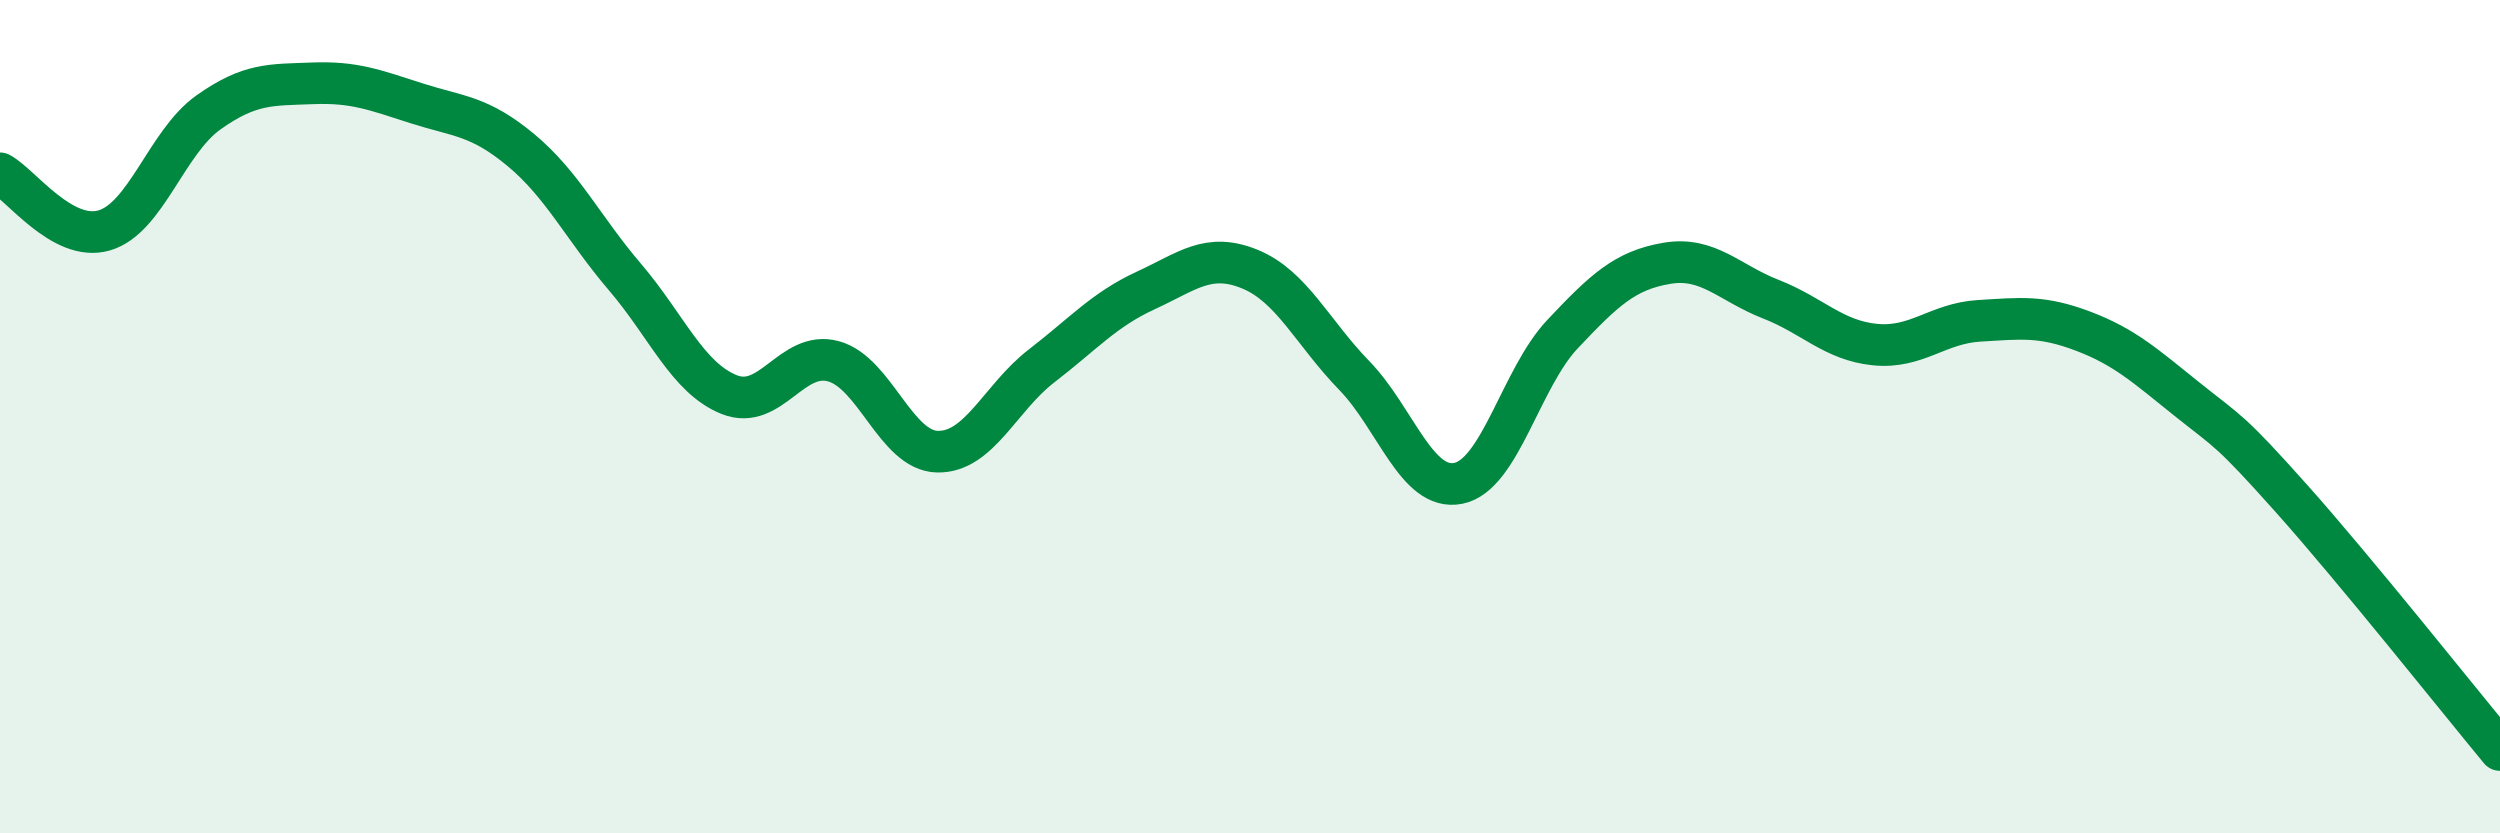
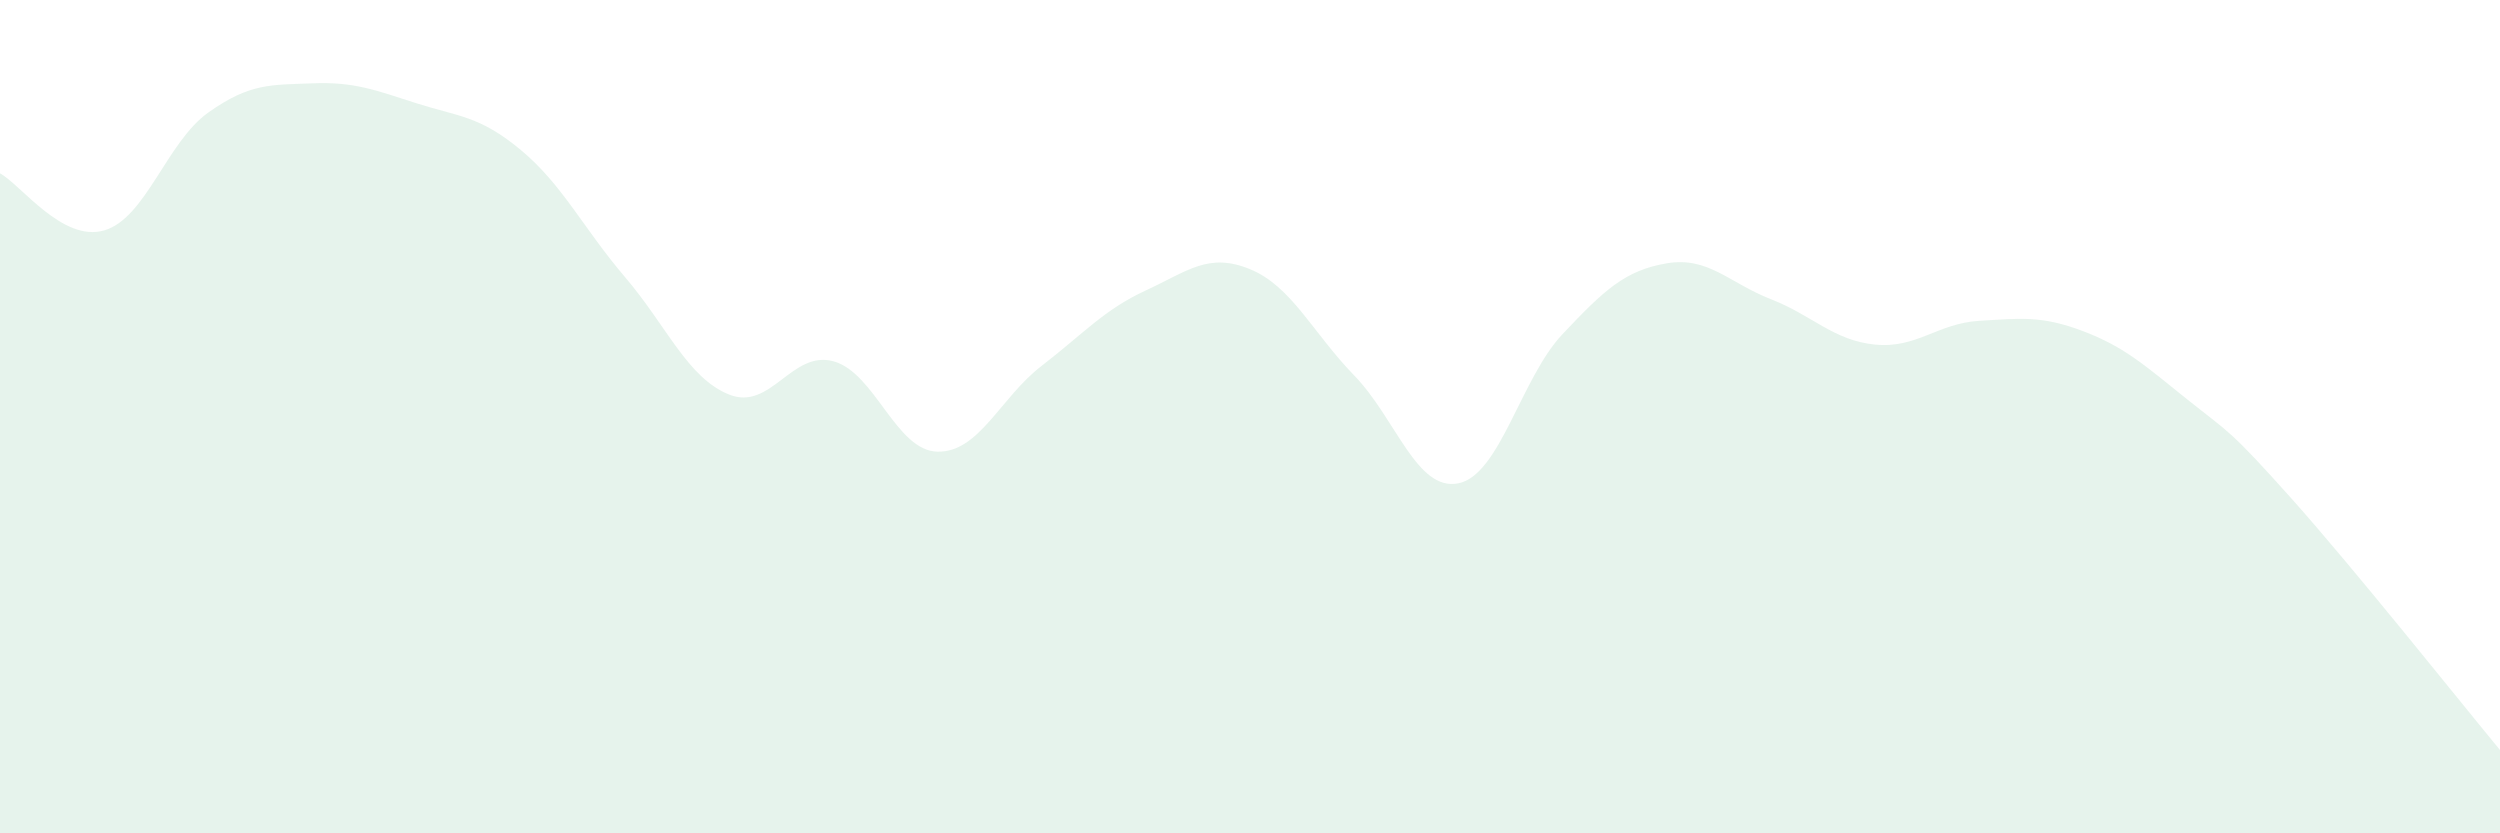
<svg xmlns="http://www.w3.org/2000/svg" width="60" height="20" viewBox="0 0 60 20">
  <path d="M 0,4.16 C 0.5,4.43 1.5,5.82 2.5,5.53 C 3.5,5.24 4,3.41 5,2.7 C 6,1.99 6.5,2.04 7.5,2 C 8.5,1.96 9,2.16 10,2.48 C 11,2.8 11.5,2.77 12.5,3.6 C 13.5,4.43 14,5.48 15,6.65 C 16,7.82 16.5,9.07 17.5,9.47 C 18.5,9.87 19,8.4 20,8.67 C 21,8.94 21.5,10.82 22.5,10.84 C 23.5,10.86 24,9.55 25,8.78 C 26,8.01 26.5,7.43 27.5,6.97 C 28.5,6.51 29,6.05 30,6.46 C 31,6.87 31.5,7.98 32.5,9.01 C 33.5,10.04 34,11.8 35,11.6 C 36,11.4 36.5,9.08 37.5,8.02 C 38.5,6.96 39,6.49 40,6.32 C 41,6.15 41.5,6.79 42.5,7.18 C 43.5,7.57 44,8.17 45,8.27 C 46,8.37 46.5,7.76 47.5,7.7 C 48.5,7.64 49,7.57 50,7.95 C 51,8.33 51.5,8.79 52.5,9.59 C 53.5,10.39 53.5,10.29 55,11.97 C 56.5,13.65 59,16.79 60,18L60 20L0 20Z" fill="#008740" opacity="0.1" stroke-linecap="round" stroke-linejoin="round" />
-   <path d="M 0,4.16 C 0.5,4.43 1.5,5.82 2.5,5.53 C 3.5,5.24 4,3.41 5,2.7 C 6,1.99 6.5,2.04 7.5,2 C 8.5,1.96 9,2.16 10,2.48 C 11,2.8 11.5,2.77 12.5,3.6 C 13.5,4.43 14,5.48 15,6.65 C 16,7.82 16.5,9.07 17.5,9.47 C 18.5,9.87 19,8.4 20,8.67 C 21,8.94 21.5,10.82 22.5,10.84 C 23.5,10.86 24,9.55 25,8.78 C 26,8.01 26.5,7.43 27.5,6.97 C 28.5,6.51 29,6.05 30,6.46 C 31,6.87 31.5,7.98 32.5,9.01 C 33.5,10.04 34,11.8 35,11.6 C 36,11.4 36.5,9.08 37.5,8.02 C 38.5,6.96 39,6.49 40,6.32 C 41,6.15 41.5,6.79 42.5,7.18 C 43.5,7.57 44,8.17 45,8.27 C 46,8.37 46.5,7.76 47.5,7.7 C 48.5,7.64 49,7.57 50,7.95 C 51,8.33 51.5,8.79 52.5,9.59 C 53.5,10.39 53.5,10.29 55,11.97 C 56.5,13.65 59,16.79 60,18" stroke="#008740" stroke-width="1" fill="none" stroke-linecap="round" stroke-linejoin="round" />
</svg>